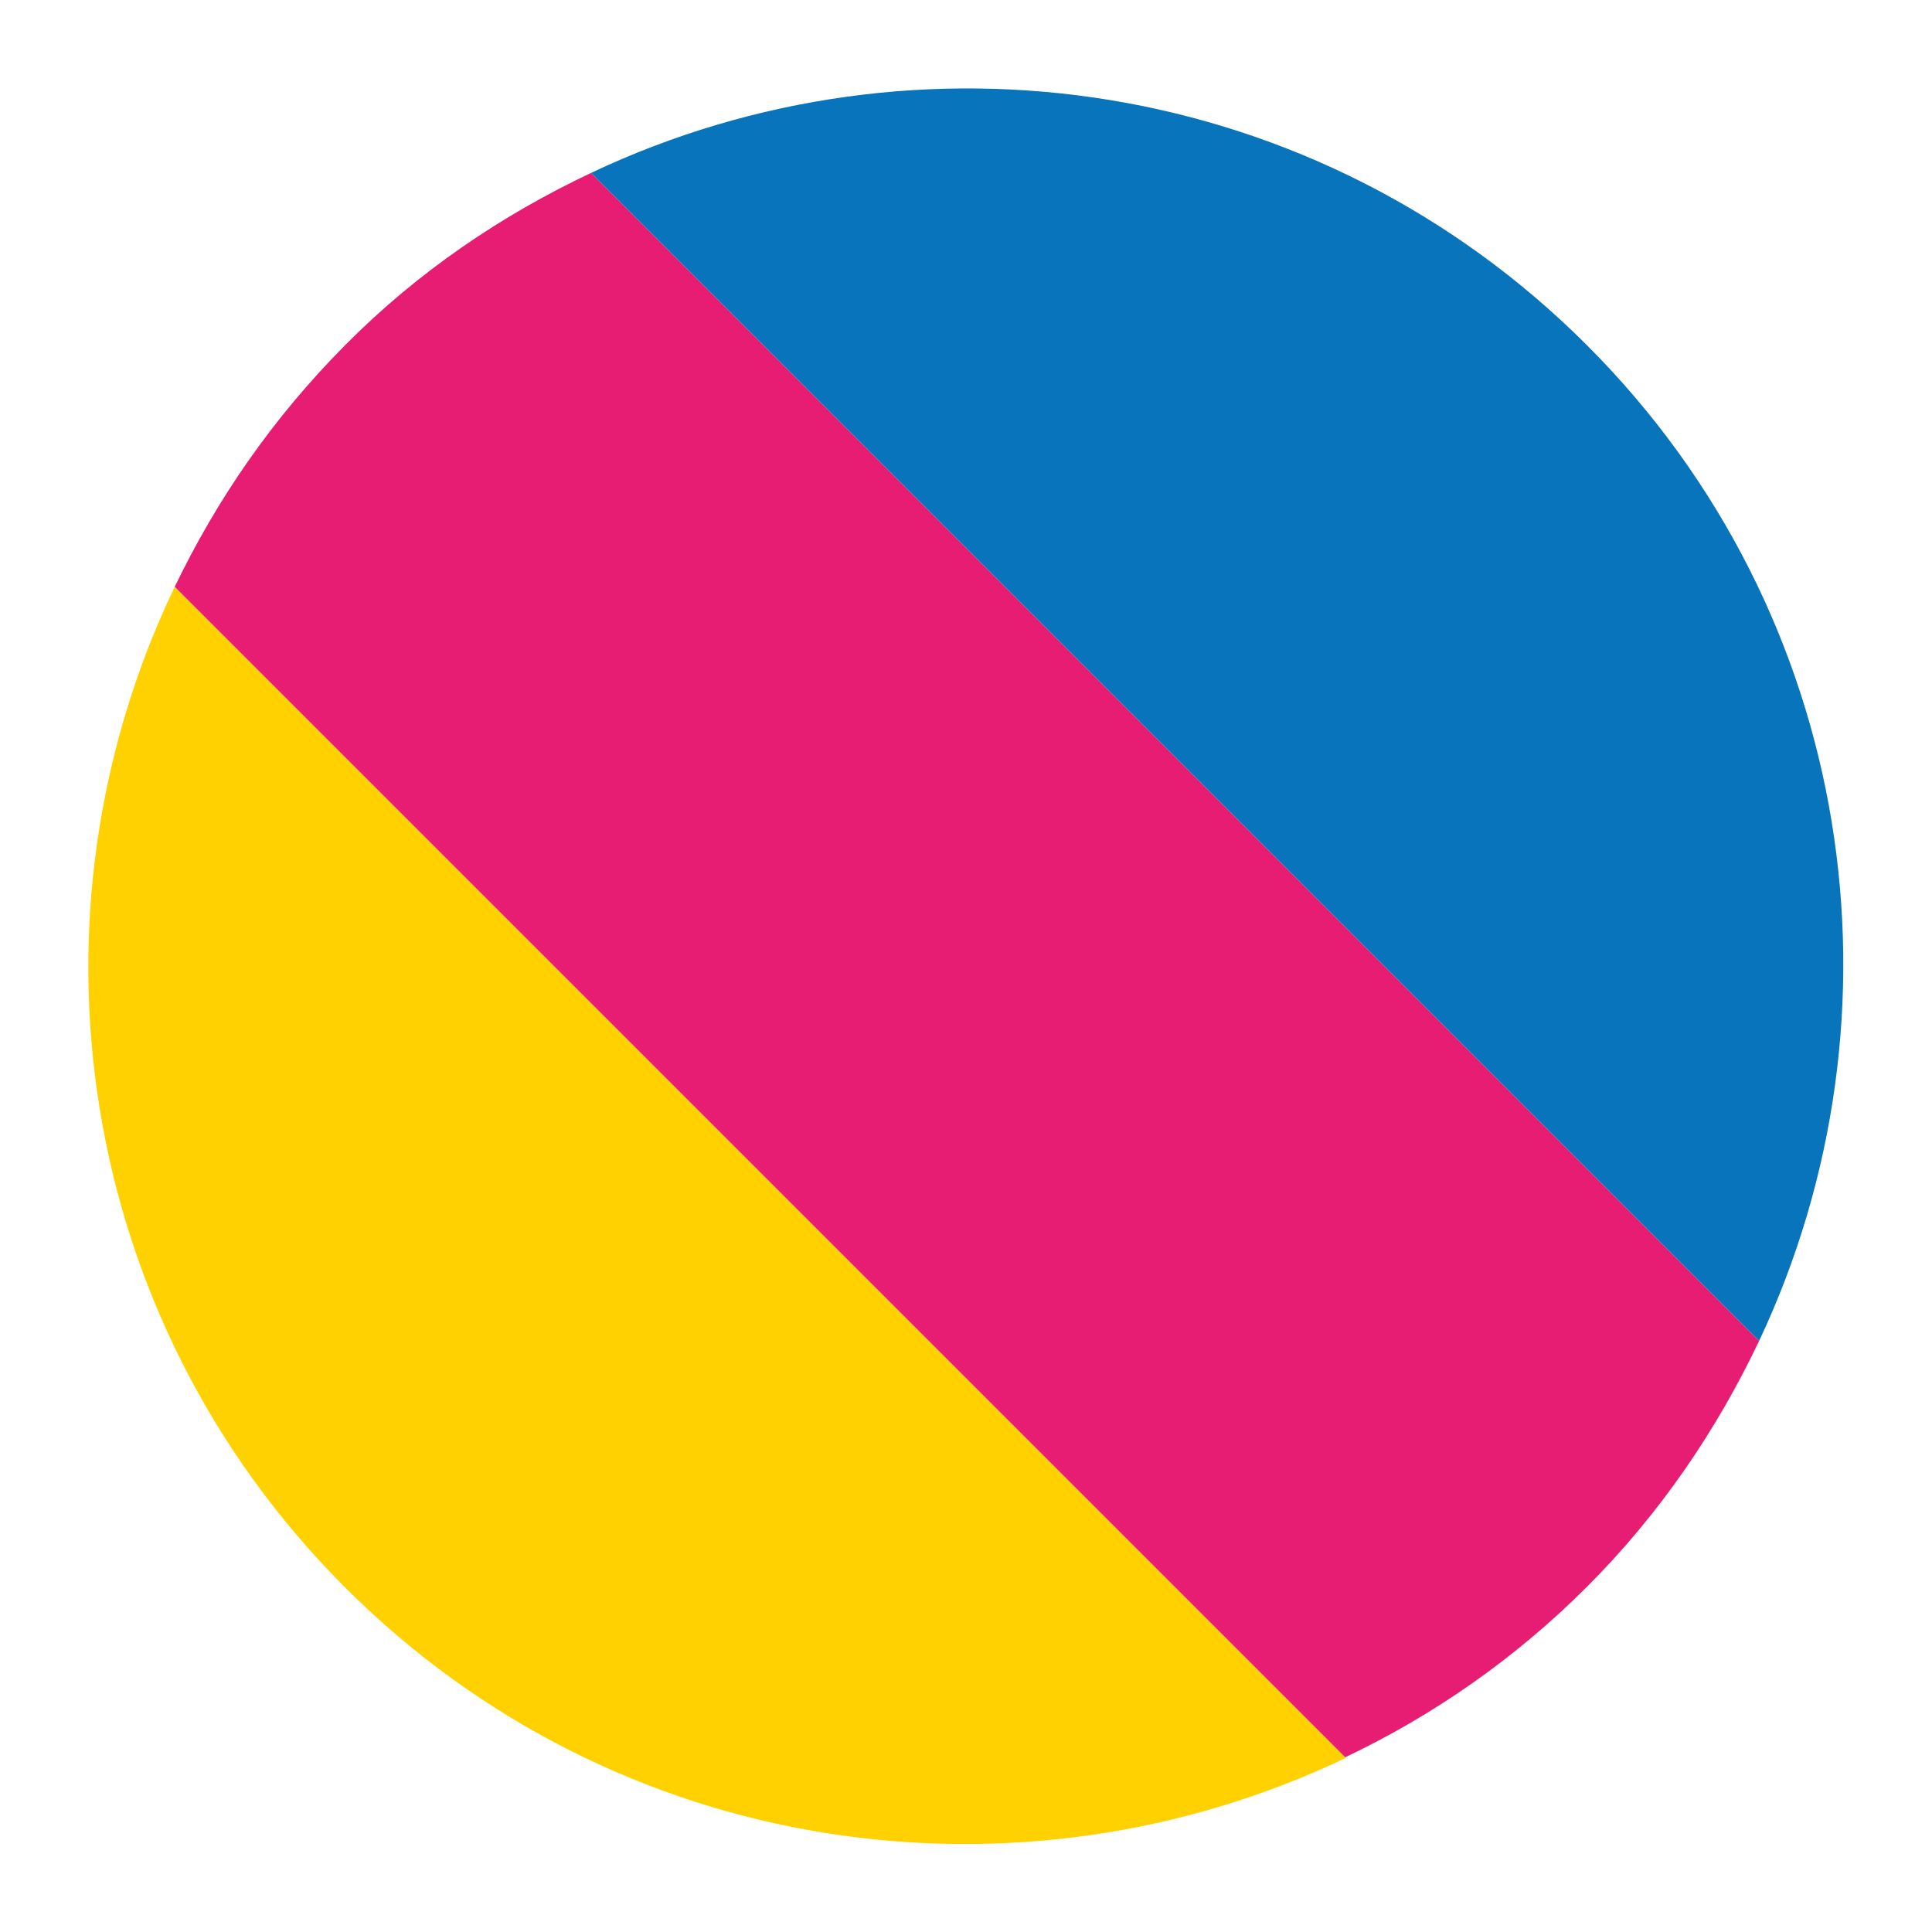
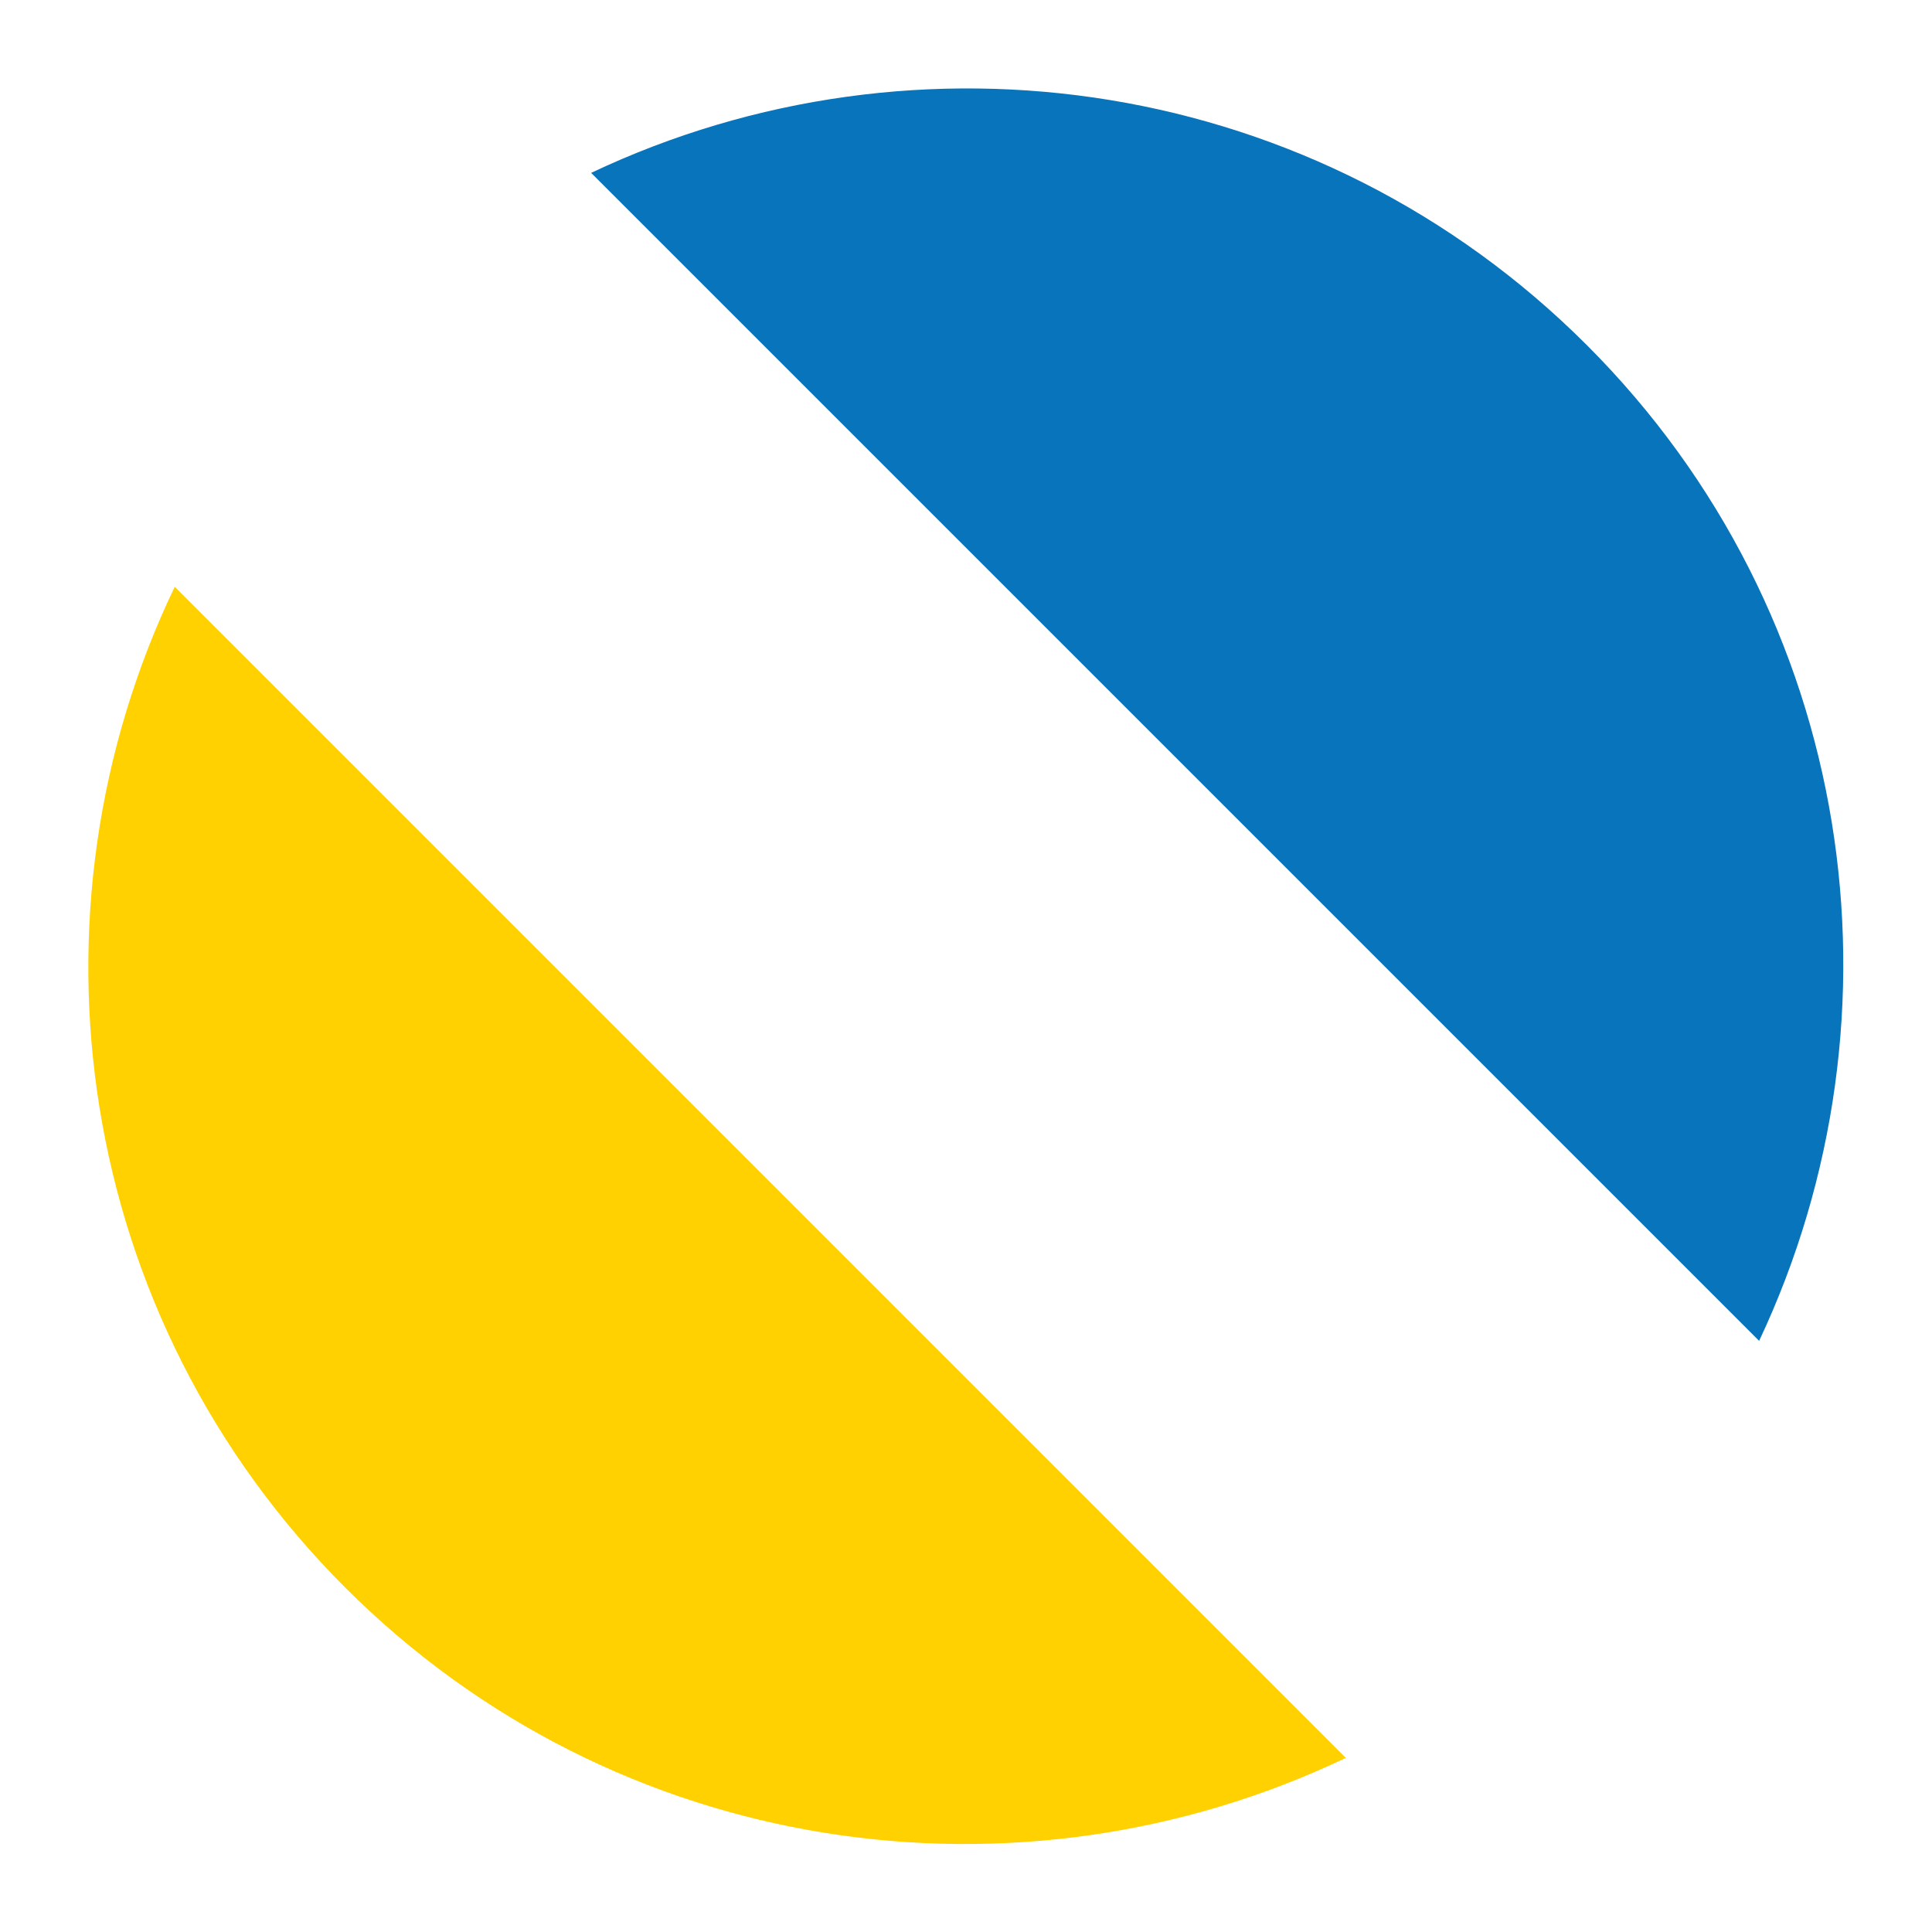
<svg xmlns="http://www.w3.org/2000/svg" id="Calque_1" data-name="Calque 1" viewBox="0 0 31.18 31.18">
  <defs>
    <style>
      .cls-1 {
        fill: #0874bb;
      }

      .cls-1, .cls-2, .cls-3 {
        stroke-width: 0px;
      }

      .cls-2 {
        fill: #e71d73;
      }

      .cls-3 {
        fill: #ffd100;
      }
    </style>
  </defs>
  <path class="cls-3" d="m21.71,28.36L2.82,9.47c-2.53,5.27-1.62,11.78,2.75,16.15s10.87,5.27,16.15,2.75Z" />
-   <path class="cls-2" d="m25.61,25.61c1.19-1.19,2.1-2.54,2.78-3.97L9.54,2.79c-1.44.68-2.79,1.59-3.97,2.78s-2.07,2.49-2.75,3.9l18.89,18.89c1.41-.67,2.73-1.58,3.9-2.75Z" />
  <path class="cls-1" d="m25.61,5.57C21.26,1.22,14.8.3,9.54,2.79l18.85,18.85c2.48-5.26,1.57-11.72-2.78-16.07Z" />
</svg>